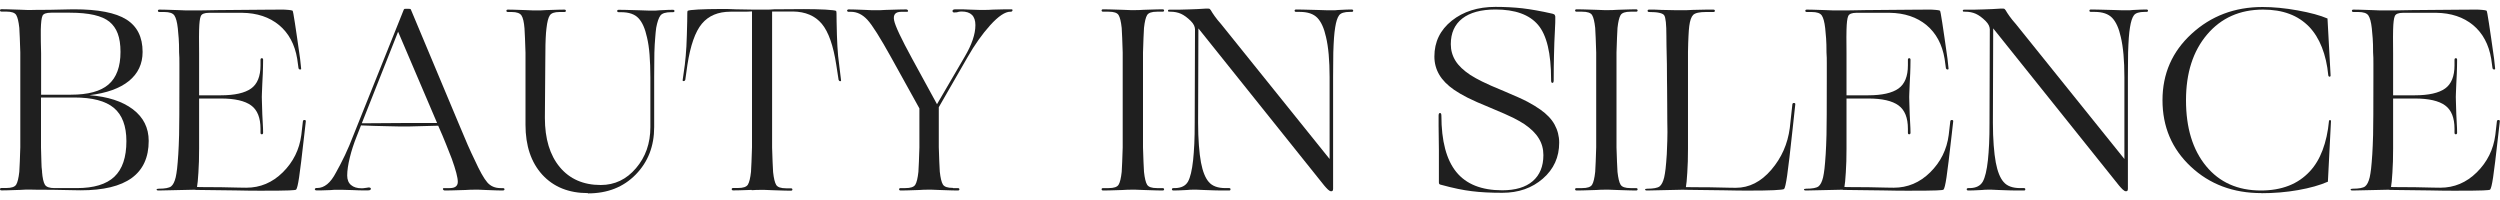
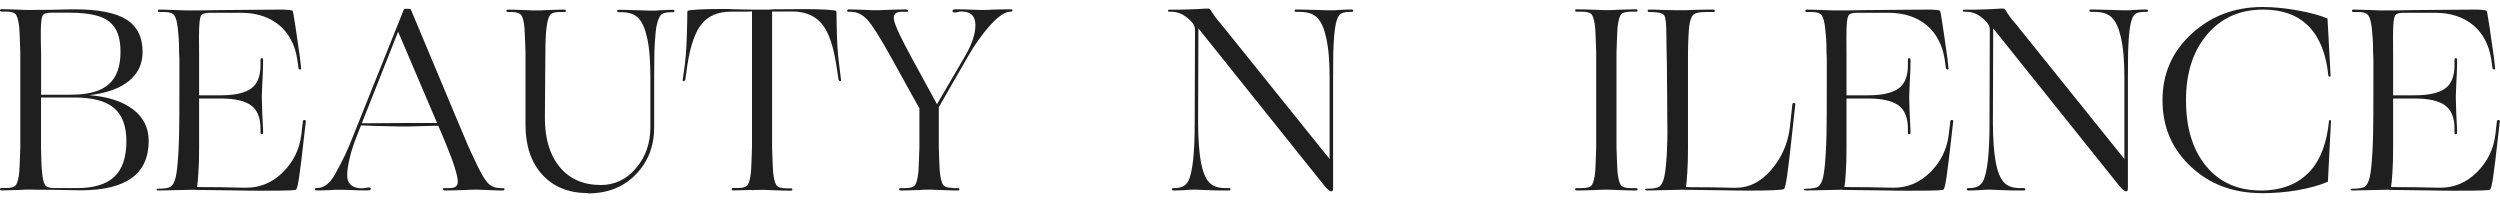
<svg xmlns="http://www.w3.org/2000/svg" id="_レイヤー_2" data-name="レイヤー 2" width="250" height="20" viewBox="0 0 250 20">
  <defs>
    <style>
      .cls-1 {
        clip-path: url(#clippath);
      }

      .cls-2 {
        fill: none;
      }

      .cls-3 {
        fill: #1f1f1f;
      }
    </style>
    <clipPath id="clippath">
      <rect class="cls-2" width="250" height="20" />
    </clipPath>
  </defs>
  <g id="txt">
    <g class="cls-1">
      <g>
        <path class="cls-3" d="m2.01,18.99c-.57.02-.99.03-1.25.04-.26,0-.46.01-.6.01-.1,0-.16-.04-.16-.12s.05-.12.16-.12h.47c.52,0,.85-.11.99-.34.14-.23.24-.65.31-1.28.02-.28.03-.61.05-1,.02-.39.03-.87.05-1.45v-1.06c0-.39,0-.86,0-1.4v-4.57c0-.54,0-1.01,0-1.4v-1.06c-.02-.57-.04-1.06-.05-1.45-.02-.39-.04-.73-.05-1.01-.07-.63-.17-1.05-.31-1.28-.14-.23-.47-.34-.99-.34H.16c-.1,0-.16-.04-.16-.12s.05-.12.16-.12c.14,0,.34,0,.6.01.26,0,.68.02,1.25.04.37.02.62.03.76.03h.29c.05,0,.2,0,.46-.01.25,0,.74-.01,1.47-.01.89-.02,1.49-.03,1.8-.04.31,0,.51-.01.6-.01,2.42,0,4.17.34,5.25,1.02,1.08.68,1.62,1.76,1.62,3.24,0,1.2-.46,2.17-1.37,2.91-.91.74-2.23,1.21-3.95,1.42,1.84.14,3.29.61,4.35,1.41,1.05.8,1.58,1.85,1.58,3.16,0,1.65-.57,2.89-1.7,3.71-1.13.82-2.83,1.23-5.09,1.23-.09,0-.31,0-.68-.01-.37,0-1.06-.02-2.09-.04-.85,0-1.43,0-1.72-.01-.3,0-.47-.01-.52-.01h-.29c-.14,0-.39,0-.76.03Zm2.19-1.83c.05.64.15,1.08.29,1.31.14.23.46.34.97.34h2.22c1.71,0,2.96-.38,3.76-1.14.8-.76,1.2-1.94,1.2-3.56,0-1.51-.42-2.62-1.25-3.32-.84-.7-2.16-1.04-3.97-1.04h-3.32v2.53c0,.57,0,1.05,0,1.44v1.02c.02.57.03,1.05.04,1.44,0,.38.03.71.07.99ZM7,1.27h-1.88c-.49,0-.78.1-.87.31-.1.21-.15.66-.17,1.36v.61c0,.23,0,.83.03,1.79v1.28c0,.37,0,.73,0,1.1v1.75h2.98c1.72,0,2.98-.34,3.77-1.03.79-.69,1.19-1.77,1.19-3.25s-.37-2.41-1.11-3.02c-.74-.6-2.05-.9-3.93-.9Z" />
        <path class="cls-3" d="m19.55,18.97l-3.68.08c-.14,0-.21-.03-.21-.09s.07-.09.21-.09c.63,0,1.04-.08,1.24-.23.2-.16.35-.46.46-.91.05-.23.1-.52.14-.87.04-.36.08-.84.12-1.45.03-.49.06-1.13.08-1.92.02-.79.03-2.71.03-5.76v-1.37c0-.41,0-.78-.03-1.11,0-.56-.01-1.03-.04-1.42-.03-.39-.06-.73-.09-1.01-.07-.61-.18-1.03-.34-1.27s-.5-.35-1.02-.35h-.47c-.1,0-.16-.04-.16-.12s.05-.12.16-.12c.14,0,.34,0,.6.01.26,0,.68.02,1.25.04.37.02.62.03.76.03h.29c.05,0,.26,0,.61,0s1.13,0,2.31-.03c2.25-.02,3.8-.03,4.67-.04.87,0,1.4-.01,1.59-.01.31,0,.58,0,.8.03.22.02.36.04.43.08.03.02.11.43.23,1.23.12.8.3,1.99.52,3.58l.1.94c.02.09-.01.13-.09.13s-.14-.04-.17-.13l-.13-.94c-.24-1.44-.85-2.57-1.81-3.37-.97-.8-2.2-1.21-3.69-1.23h-3.32c-.45,0-.73.11-.82.33-.1.22-.15.67-.17,1.37,0,.19,0,.44-.01.73,0,.3,0,.84.01,1.64v1.36c0,.35,0,.69,0,1.02v1.8h2.17c1.39,0,2.4-.23,3.03-.68.63-.45.94-1.23.94-2.32v-.55c0-.1.04-.16.13-.16s.13.05.13.16c0,.16,0,.4-.01.72,0,.32-.03.87-.07,1.66-.02.49-.03.82-.04.99,0,.17-.01.29-.01.34,0,.07,0,.22.01.44,0,.23.02.66.04,1.31.03.66.06,1.11.07,1.36,0,.24.01.4.01.47,0,.1-.04.16-.13.16s-.13-.05-.13-.16v-.39c0-1.1-.31-1.88-.94-2.34-.63-.46-1.64-.69-3.03-.69h-2.17v5.01c0,.89-.02,1.68-.07,2.39-.04.7-.09,1.19-.14,1.45.14,0,.37,0,.68.01.31,0,.89.01,1.72.01.87.02,1.47.03,1.81.04.34,0,.58.01.72.01,1.39,0,2.61-.51,3.65-1.54,1.04-1.03,1.66-2.27,1.85-3.73l.16-1.38c.02-.09.07-.13.17-.12.1,0,.13.06.12.14l-.16,1.41c-.23,2.05-.4,3.45-.51,4.18-.11.73-.21,1.14-.3,1.23-.04.04-.27.06-.7.08-.44.02-1.36.03-2.77.03-.61,0-1.47,0-2.57-.03-1.11-.02-2.45-.03-4.03-.05Z" />
        <path class="cls-3" d="m43.83,12.57l-3.05.08c-.47,0-1.16,0-2.08-.03-.91-.02-1.78-.04-2.6-.08l-.44,1.12c-.28.7-.51,1.4-.68,2.1-.17.7-.26,1.3-.26,1.79,0,.42.13.74.38.95.25.22.61.33,1.08.33.03,0,.09,0,.16-.01.07,0,.17-.02.31-.04.09-.02.15-.03.18-.03h.08c.05,0,.1.01.13.04.03.03.05.06.05.09,0,.05-.03.09-.08.12-.05.03-.13.04-.23.04h-.43c-.2,0-.56,0-1.08-.03-.52-.02-.88-.03-1.07-.03h-.39c-.05,0-.13,0-.22,0s-.27,0-.54.03c-.42.02-.72.03-.91.03h-.5c-.05,0-.09-.01-.12-.04-.03-.03-.04-.06-.04-.09,0-.02.02-.04.05-.07.04-.03.07-.04.1-.04h.1c.35,0,.68-.13.99-.38.31-.25.61-.65.89-1.19.28-.49.57-1.06.89-1.72.31-.66.59-1.32.84-1.98L40.38.96s.04-.06.07-.07c.03,0,.07-.01.12-.01h.26c.07,0,.13,0,.17.01.04,0,.07.03.09.07l4.75,11.33c.37.89.68,1.63.94,2.22.26.59.5,1.1.7,1.51.5,1.1.92,1.84,1.25,2.22.33.38.77.57,1.33.57h.21c.05,0,.1,0,.13.03.03.02.05.04.05.08s-.01.07-.04.09-.07.04-.12.04c-.16,0-.35,0-.59-.01-.23,0-.6-.02-1.11-.04-.33-.02-.56-.03-.68-.03h-.26c-.05,0-.15,0-.3,0s-.42,0-.82.03c-.64.02-1.11.03-1.38.04-.28,0-.5.01-.65.01-.1,0-.17-.04-.2-.12s.01-.12.12-.12h.55c.54,0,.81-.21.81-.63s-.2-1.18-.6-2.3c-.16-.4-.34-.87-.56-1.42-.22-.55-.48-1.18-.8-1.89Zm-.13-.26v-.03s-3.89-9.11-3.89-9.11l-3.63,9.16,4.44-.03h3.08Z" />
        <path class="cls-3" d="m58.79,19.31c-1.91,0-3.43-.61-4.56-1.84-1.12-1.23-1.68-2.89-1.68-5v-4.75c0-.54,0-1.01,0-1.4v-1.06c-.02-.56-.04-1.03-.05-1.42-.02-.39-.04-.73-.05-1-.05-.63-.15-1.06-.3-1.29-.15-.23-.47-.35-.98-.35h-.37c-.1,0-.16-.04-.16-.12s.05-.12.16-.12c.14,0,.33,0,.59.01.25,0,.65.02,1.19.04.35.02.59.03.72.03h.27c.05,0,.14,0,.27,0s.38,0,.74-.03c.57-.02.99-.03,1.24-.04.25,0,.46-.01.61-.01.1,0,.16.04.16.12s-.05.12-.16.12h-.47c-.51,0-.83.11-.98.34-.15.23-.26.65-.33,1.28-.04.28-.06.61-.08,1.01-.02.39-.03.87-.03,1.45,0,.31,0,.67-.01,1.06,0,.39-.01.86-.01,1.4l-.03,4.05c0,2.09.5,3.73,1.49,4.92.99,1.19,2.36,1.79,4.1,1.79,1.39,0,2.57-.56,3.52-1.68.96-1.12,1.44-2.49,1.44-4.11v-4.96c0-.84-.03-1.59-.08-2.26-.05-.67-.14-1.26-.26-1.76-.19-.87-.47-1.51-.85-1.91-.37-.4-.95-.6-1.74-.6h-.23c-.1,0-.16-.04-.16-.12s.05-.12.16-.12c.16,0,.38,0,.68.01.3,0,.77.02,1.44.04.43.02.73.03.89.03h.31c.05,0,.13,0,.22,0s.27,0,.51-.03c.38-.02.67-.03.86-.04.19,0,.36-.01.5-.01.1,0,.16.04.16.12s-.05.12-.16.12h-.18c-.54,0-.9.11-1.07.34-.17.23-.31.64-.42,1.23-.04.28-.07.62-.1,1.03-.04.41-.06.89-.08,1.45,0,.35,0,.73-.01,1.14,0,.41-.01.86-.01,1.34v4.96c0,1.9-.61,3.48-1.84,4.74-1.23,1.26-2.82,1.89-4.79,1.89Z" />
        <path class="cls-3" d="m75.18,18.99c-.57.02-.99.03-1.25.04-.26,0-.46.01-.6.01-.1,0-.16-.04-.16-.12s.05-.12.16-.12h.47c.52,0,.85-.11.99-.34.14-.23.24-.65.31-1.28.02-.28.03-.61.05-1,.02-.39.03-.87.05-1.45v-1.06c0-.39,0-.86,0-1.4V1.14c-.24.02-.52.03-.84.03h-1.31c-1.24,0-2.19.4-2.86,1.2-.67.8-1.15,2.18-1.45,4.12l-.21,1.49c-.04.09-.09.13-.17.13s-.11-.04-.09-.13l.21-1.49c.07-.57.12-1.19.16-1.84.03-.65.06-1.47.08-2.47,0-.47,0-.77.01-.89,0-.12.02-.19.04-.21.09-.05.44-.1,1.06-.13.62-.03,1.33-.05,2.13-.05h.46c.2,0,.58,0,1.14.03.8.02,1.38.03,1.75.03h.89c.16,0,.32,0,.48,0s.4,0,.72-.03c.56,0,1.06,0,1.5-.01.44,0,.94-.01,1.5-.01.8,0,1.51.02,2.14.05.63.04.98.08,1.07.13.02.02.03.09.04.21,0,.12.01.41.01.86.02.99.04,1.81.08,2.47.03.65.1,1.28.18,1.87l.18,1.49c.02.09,0,.13-.08.13s-.12-.04-.16-.13l-.23-1.49c-.3-1.95-.78-3.32-1.45-4.12-.67-.8-1.63-1.21-2.88-1.23h-2.09v11.15c0,.54,0,1,0,1.4v1.06c.02.57.03,1.06.05,1.45.02.39.03.73.05,1,.07.63.17,1.05.31,1.28.14.23.47.34.99.34h.47c.1,0,.16.04.16.12s-.05.12-.16.12c-.16,0-.36,0-.61-.01-.25,0-.67-.02-1.24-.04-.37-.02-.61-.03-.74-.03h-.27c-.05,0-.15,0-.29,0s-.39,0-.76.03Z" />
        <path class="cls-3" d="m95.31,18.81h.47c.1,0,.16.04.16.12s-.05.12-.16.12c-.14,0-.34,0-.59-.01-.25,0-.66-.02-1.21-.04-.37-.02-.62-.03-.76-.03h-.29c-.05,0-.14,0-.27,0s-.38,0-.74.03c-.57.02-.99.03-1.24.04-.25,0-.46.01-.61.01-.1,0-.16-.04-.16-.12s.05-.12.16-.12h.47c.52,0,.85-.11.99-.34.14-.23.24-.65.31-1.28.02-.28.03-.61.05-1,.02-.39.03-.87.05-1.45v-1.06c0-.39,0-.86,0-1.4v-1.44s-2.82-5.09-2.82-5.09c-1.1-1.98-1.89-3.24-2.38-3.77-.49-.53-1.04-.8-1.64-.8h-.21c-.05,0-.1,0-.13-.03-.03-.02-.05-.04-.05-.08s.01-.07.04-.09c.03-.03.07-.04.12-.04.16,0,.35,0,.59.01.23,0,.6.02,1.08.04.31.02.53.03.65.03h.26c.05,0,.15,0,.3,0s.42,0,.82-.03c.64-.02,1.1-.03,1.38-.04.28,0,.5-.01.65-.01.1,0,.17.04.2.12s-.01.12-.12.12h-.55c-.59,0-.83.28-.72.85.11.57.72,1.85,1.81,3.85l2.48,4.54,2.77-4.75c.71-1.2,1.07-2.25,1.07-3.16s-.46-1.36-1.38-1.36c-.04,0-.09,0-.16.01-.07,0-.17.03-.31.07-.09,0-.15,0-.18.01-.04,0-.06.01-.08.01-.05,0-.1-.01-.13-.04-.04-.03-.05-.07-.05-.12s.03-.09.08-.12c.05-.03.13-.04.23-.04h.4c.18,0,.52,0,1,.03.45.02.77.03.95.03h.38c.05,0,.14,0,.27,0s.38,0,.74-.03c.57-.02.99-.03,1.24-.03h.59c.1,0,.14.04.12.12-.03.08-.08.12-.17.12h-.05c-.52,0-1.19.45-2,1.34-.81.9-1.57,1.97-2.28,3.22l-2.87,4.99v1.54c0,.54,0,1,0,1.4v1.06c.02.57.03,1.06.05,1.45.02.39.03.73.05,1,.07.63.17,1.05.31,1.28.14.23.47.34.99.34Z" />
-         <path class="cls-3" d="m112.27,12.28v-4.57c0-.54,0-1.01,0-1.4v-1.06c-.02-.57-.04-1.06-.05-1.45-.02-.39-.04-.73-.05-1.01-.07-.63-.17-1.05-.31-1.28-.14-.23-.47-.34-.99-.34h-.55c-.1,0-.16-.04-.16-.12s.05-.12.16-.12c.16,0,.37,0,.63.01.26,0,.7.02,1.31.04.38.02.64.03.77.03h.27c.05,0,.15,0,.29,0s.4,0,.78-.03c.59-.02,1.02-.03,1.28-.04.26,0,.46-.01.6-.01.1,0,.16.04.16.12s-.05.12-.16.12h-.55c-.52,0-.85.11-.99.34-.14.23-.24.65-.31,1.28-.02.28-.04.61-.05,1.01-.02.39-.04.87-.05,1.45v1.06c0,.39,0,.86,0,1.4v4.57c0,.54,0,1,0,1.4v1.06c.02.57.03,1.06.05,1.45.02.39.03.73.05,1,.07.63.17,1.05.31,1.28.14.23.47.34.99.34h.55c.1,0,.16.04.16.12s-.05.12-.16.12c-.14,0-.34,0-.6-.01-.26,0-.69-.02-1.28-.04-.38-.02-.64-.03-.78-.03h-.29c-.05,0-.14,0-.27,0s-.39,0-.77.03c-.61.02-1.04.03-1.31.04-.26,0-.47.01-.63.01-.1,0-.16-.04-.16-.12s.05-.12.16-.12h.55c.52,0,.85-.11.99-.34.14-.23.24-.65.31-1.28.02-.28.03-.61.05-1,.02-.39.03-.87.05-1.45v-1.06c0-.39,0-.86,0-1.4Z" />
        <path class="cls-3" d="m133.08,19.12c-.07,0-.17-.06-.29-.17-.12-.11-.24-.25-.37-.4l-12.58-15.71-.03,9.45c0,.84.03,1.58.08,2.25.05.66.12,1.24.21,1.72.17.89.43,1.54.78,1.94.35.41.9.61,1.67.61h.37c.09,0,.13.04.13.12s-.04.12-.13.12h-.8c-.36,0-.94-.02-1.74-.05-.33-.02-.55-.03-.67-.03h-.25c-.05,0-.13,0-.23,0s-.28,0-.52.03c-.37.02-.65.03-.85.04-.2,0-.37.01-.51.01-.1,0-.16-.04-.16-.12s.06-.12.18-.12h.16c.61-.02,1.03-.23,1.27-.65.23-.42.4-1.13.51-2.14.05-.47.09-1.01.12-1.63.03-.62.04-1.32.04-2.1l.03-9.37c0-.12-.04-.25-.1-.39-.07-.14-.17-.28-.31-.42-.35-.35-.68-.59-.99-.73-.31-.14-.67-.21-1.07-.21h-.1c-.09,0-.13-.03-.13-.1s.04-.1.13-.1c.71,0,1.37,0,1.97-.03.6-.02,1.16-.04,1.68-.08h.17s.05,0,.07,0c.07,0,.12.01.16.04.03.03.07.07.1.12.09.16.22.36.39.6.17.24.38.5.63.78l10.86,13.5V7.72c0-.84-.03-1.59-.09-2.26-.06-.67-.15-1.26-.27-1.76-.19-.87-.48-1.51-.86-1.91-.38-.4-.97-.6-1.75-.6h-.37c-.1,0-.16-.04-.16-.12s.05-.12.16-.12c.16,0,.39,0,.69.01.3,0,.82.02,1.55.04.45.02.76.03.93.03h.33c.05,0,.12,0,.21,0s.24,0,.47-.03c.37-.02.64-.03.84-.04.19,0,.37-.01.52-.01.1,0,.16.04.16.12s-.05.12-.16.12h-.18c-.54,0-.9.11-1.07.34-.17.23-.3.63-.39,1.2-.05.3-.09.65-.12,1.06-.03.41-.05.89-.07,1.45,0,.35,0,.73-.01,1.14,0,.41-.01.86-.01,1.34v11.15c0,.1-.02.17-.05.21-.04.03-.09.05-.16.05Z" />
-         <path class="cls-3" d="m155.5,2.86c-.05.97-.09,1.85-.1,2.64-.02.78-.03,1.6-.03,2.45v.08c0,.17-.04.26-.13.26s-.13-.09-.13-.26v-.08c0-2.63-.44-4.45-1.31-5.47-.87-1.02-2.29-1.53-4.25-1.53-1.44,0-2.55.3-3.32.9-.77.6-1.15,1.46-1.15,2.57,0,.61.16,1.16.47,1.66.31.5.81.97,1.49,1.42.33.21.72.43,1.17.65.45.23,1.2.56,2.25.99,1.04.44,1.81.78,2.3,1.04.49.26.91.52,1.28.78.64.45,1.12.95,1.42,1.5.3.55.46,1.15.46,1.81,0,1.44-.54,2.64-1.63,3.59-1.09.95-2.44,1.42-4.06,1.42-1.17,0-2.18-.05-3.04-.16-.86-.1-1.88-.31-3.04-.63-.1-.02-.17-.04-.21-.08-.04-.03-.05-.1-.05-.18v-.95c0-.43,0-1.19,0-2.28-.02-1.15-.03-1.95-.03-2.41v-1.03c0-.17.05-.26.14-.26s.14.09.14.26c0,2.54.5,4.42,1.49,5.64.99,1.22,2.52,1.83,4.59,1.83,1.32,0,2.34-.3,3.05-.91.71-.61,1.07-1.48,1.07-2.61,0-.61-.15-1.17-.46-1.67-.3-.5-.78-.97-1.42-1.41-.31-.21-.69-.42-1.12-.64-.44-.22-1.19-.55-2.27-1-1.03-.42-1.8-.76-2.31-1.02-.51-.26-.96-.52-1.34-.78-.68-.47-1.18-.98-1.5-1.53-.32-.55-.48-1.15-.48-1.81,0-1.46.58-2.65,1.74-3.58,1.16-.92,2.61-1.38,4.37-1.38.96,0,1.85.05,2.68.14.83.1,1.83.27,3.01.54.12.04.2.07.22.1.03.04.05.1.07.18v.31c0,.14,0,.44-.03.89Z" />
        <path class="cls-3" d="m159.62,12.28v-4.57c0-.54,0-1.01,0-1.4v-1.06c-.02-.57-.04-1.06-.05-1.45-.02-.39-.04-.73-.05-1.01-.07-.63-.17-1.05-.31-1.28-.14-.23-.47-.34-.99-.34h-.55c-.1,0-.16-.04-.16-.12s.05-.12.16-.12c.16,0,.37,0,.63.01.26,0,.7.02,1.31.04.38.02.64.03.77.03h.27c.05,0,.15,0,.29,0s.4,0,.78-.03c.59-.02,1.02-.03,1.28-.04.26,0,.46-.01.6-.01.1,0,.16.04.16.12s-.05.12-.16.12h-.55c-.52,0-.85.11-.99.34-.14.23-.24.65-.31,1.28-.02.28-.04.61-.05,1.01-.02.39-.04.87-.05,1.45v1.06c0,.39,0,.86,0,1.4v4.57c0,.54,0,1,0,1.4v1.06c.02.57.03,1.06.05,1.45.02.39.03.73.05,1,.07.63.17,1.05.31,1.28.14.23.47.34.99.34h.55c.1,0,.16.04.16.12s-.05.12-.16.12c-.14,0-.34,0-.6-.01-.26,0-.69-.02-1.28-.04-.38-.02-.64-.03-.78-.03h-.29c-.05,0-.14,0-.27,0s-.39,0-.77.03c-.61.02-1.04.03-1.31.04-.26,0-.47.01-.63.01-.1,0-.16-.04-.16-.12s.05-.12.16-.12h.55c.52,0,.85-.11.99-.34.14-.23.24-.65.31-1.28.02-.28.03-.61.05-1,.02-.39.03-.87.05-1.45v-1.06c0-.39,0-.86,0-1.4Z" />
        <path class="cls-3" d="m168.4,18.97l-3.68.08c-.14,0-.21-.03-.21-.09s.07-.09.21-.09c.63,0,1.04-.08,1.24-.23.2-.16.35-.46.46-.91.05-.23.1-.52.14-.87.04-.36.08-.84.12-1.45.02-.35.03-.79.05-1.33.02-.54.02-1.19,0-1.96,0-.47,0-1.09-.01-1.87,0-.77-.01-1.26-.01-1.45,0-.21,0-.47-.01-.78,0-.31-.01-.85-.01-1.62-.02-.85-.03-1.47-.04-1.85,0-.38-.01-.7-.01-.97,0-1.15-.07-1.83-.22-2.05-.15-.22-.65-.33-1.5-.33-.1,0-.16-.04-.16-.12s.05-.12.16-.12h.27c.15,0,.46,0,.93.03.7.02,1.18.03,1.45.03h.54c.05,0,.15,0,.3,0s.43,0,.85-.03c.64-.02,1.11-.03,1.4-.03h.67c.1,0,.16.04.16.12s-.05.12-.16.12h-.73c-.66,0-1.09.1-1.28.29-.19.19-.32.56-.39,1.1-.04.28-.06.62-.08,1.02-.02.4-.04.92-.05,1.57v.95c0,.36,0,.89,0,1.61v7.13c0,.89-.02,1.68-.07,2.39-.04.7-.09,1.19-.14,1.45.14,0,.37,0,.68.01.31,0,.9.01,1.75.01.89.02,1.5.03,1.84.04.34,0,.58.01.72.01,1.34,0,2.52-.6,3.55-1.8,1.03-1.2,1.64-2.59,1.85-4.18l.26-2.38c.02-.09.07-.13.17-.12.1,0,.13.06.12.14l-.26,2.4c-.24,2.28-.43,3.84-.55,4.69-.12.84-.23,1.3-.31,1.37-.05.05-.4.09-1.03.12-.64.03-1.45.04-2.44.04-.61,0-1.46,0-2.55-.03-1.09-.02-2.41-.03-3.95-.05Z" />
        <path class="cls-3" d="m184.29,18.97l-3.68.08c-.14,0-.21-.03-.21-.09s.07-.09.21-.09c.63,0,1.04-.08,1.24-.23.2-.16.35-.46.46-.91.05-.23.1-.52.14-.87.04-.36.08-.84.12-1.45.03-.49.06-1.13.08-1.92.02-.79.03-2.71.03-5.76v-1.37c0-.41,0-.78-.03-1.11,0-.56-.01-1.03-.04-1.42-.03-.39-.06-.73-.09-1.01-.07-.61-.18-1.03-.34-1.27s-.5-.35-1.02-.35h-.47c-.1,0-.16-.04-.16-.12s.05-.12.16-.12c.14,0,.34,0,.6.01.26,0,.68.02,1.25.04.37.02.62.03.76.03h.29c.05,0,.26,0,.61,0s1.13,0,2.31-.03c2.25-.02,3.8-.03,4.67-.04.87,0,1.4-.01,1.59-.01.31,0,.58,0,.8.03.22.02.36.04.43.08.03.02.11.43.23,1.23.12.8.3,1.99.52,3.58l.1.94c.02.09-.01.13-.09.13s-.14-.04-.17-.13l-.13-.94c-.24-1.44-.85-2.57-1.81-3.37-.97-.8-2.2-1.21-3.69-1.23h-3.32c-.45,0-.73.11-.82.33-.1.22-.15.67-.17,1.37,0,.19,0,.44-.01.73,0,.3,0,.84.01,1.64v1.36c0,.35,0,.69,0,1.02v1.8h2.17c1.39,0,2.4-.23,3.03-.68.63-.45.94-1.23.94-2.32v-.55c0-.1.04-.16.13-.16s.13.05.13.16c0,.16,0,.4-.01.72,0,.32-.03.87-.07,1.66-.02.49-.03.82-.04.99,0,.17-.01.29-.01.34,0,.07,0,.22.01.44,0,.23.02.66.04,1.31.03.66.06,1.11.07,1.36,0,.24.01.4.01.47,0,.1-.04.16-.13.16s-.13-.05-.13-.16v-.39c0-1.1-.31-1.88-.94-2.34-.63-.46-1.64-.69-3.03-.69h-2.17v5.01c0,.89-.02,1.68-.07,2.39-.04.7-.09,1.19-.14,1.45.14,0,.37,0,.68.01.31,0,.89.01,1.72.01.87.02,1.47.03,1.81.04.34,0,.58.01.72.01,1.39,0,2.61-.51,3.65-1.54,1.04-1.03,1.66-2.27,1.85-3.73l.16-1.38c.02-.09.07-.13.17-.12.1,0,.13.06.12.14l-.16,1.41c-.23,2.05-.4,3.45-.51,4.18-.11.73-.21,1.14-.3,1.23-.04.04-.27.06-.7.08-.44.02-1.36.03-2.77.03-.61,0-1.47,0-2.57-.03-1.11-.02-2.45-.03-4.03-.05Z" />
        <path class="cls-3" d="m212.56,19.12c-.07,0-.17-.06-.29-.17-.12-.11-.24-.25-.37-.4l-12.58-15.71-.03,9.45c0,.84.03,1.58.08,2.25.05.66.12,1.24.21,1.72.17.89.43,1.54.78,1.94.35.41.9.61,1.67.61h.37c.09,0,.13.04.13.12s-.04.12-.13.12h-.8c-.36,0-.94-.02-1.74-.05-.33-.02-.55-.03-.67-.03h-.25c-.05,0-.13,0-.23,0s-.28,0-.52.03c-.37.02-.65.03-.85.04-.2,0-.37.01-.51.01-.1,0-.16-.04-.16-.12s.06-.12.18-.12h.16c.61-.02,1.03-.23,1.27-.65.23-.42.4-1.13.51-2.14.05-.47.09-1.01.12-1.63.03-.62.04-1.32.04-2.1l.03-9.37c0-.12-.04-.25-.1-.39-.07-.14-.17-.28-.31-.42-.35-.35-.68-.59-.99-.73-.31-.14-.67-.21-1.07-.21h-.1c-.09,0-.13-.03-.13-.1s.04-.1.13-.1c.71,0,1.37,0,1.97-.03.6-.02,1.16-.04,1.68-.08h.17s.05,0,.07,0c.07,0,.12.01.16.04.03.03.07.07.1.12.09.16.22.36.39.6.17.24.38.5.63.78l10.86,13.5V7.72c0-.84-.03-1.59-.09-2.26-.06-.67-.15-1.26-.27-1.76-.19-.87-.48-1.51-.86-1.91-.38-.4-.97-.6-1.75-.6h-.37c-.1,0-.16-.04-.16-.12s.05-.12.16-.12c.16,0,.39,0,.69.01.3,0,.82.02,1.55.04.45.02.76.03.93.03h.33c.05,0,.12,0,.21,0s.24,0,.47-.03c.37-.02.64-.03.84-.04.19,0,.37-.01.52-.01.1,0,.16.04.16.12s-.05.12-.16.12h-.18c-.54,0-.9.11-1.07.34-.17.23-.3.63-.39,1.2-.05.3-.09.65-.12,1.06-.03.41-.05.89-.07,1.45,0,.35,0,.73-.01,1.14,0,.41-.01.86-.01,1.34v11.15c0,.1-.02.17-.05.21-.04.03-.09.05-.16.05Z" />
        <path class="cls-3" d="m226.14,19.31c-2.82,0-5.17-.88-7.06-2.65-1.89-1.77-2.83-3.98-2.83-6.64,0-2.65.97-4.86,2.91-6.64,1.94-1.78,4.3-2.68,7.09-2.68,1.08,0,2.25.11,3.52.34,1.27.23,2.26.5,2.98.81l.31,5.69c0,.09-.04.13-.1.13s-.11-.04-.13-.13c-.1-1.06-.32-2-.64-2.81-.32-.81-.74-1.49-1.27-2.05-.56-.57-1.22-1.01-1.98-1.29-.77-.29-1.64-.43-2.64-.43-2.31,0-4.18.83-5.59,2.49-1.41,1.66-2.11,3.85-2.11,6.57,0,2.77.67,4.96,2.01,6.59,1.34,1.63,3.17,2.44,5.48,2.44,1.04,0,1.97-.16,2.79-.48.82-.32,1.51-.8,2.09-1.42.54-.57.97-1.29,1.29-2.14.32-.85.54-1.83.64-2.92,0-.05.03-.08.1-.08s.1.03.1.08l-.31,6.08c-.8.35-1.79.63-2.98.84-1.18.21-2.41.31-3.68.31Z" />
        <path class="cls-3" d="m238.95,18.97l-3.68.08c-.14,0-.21-.03-.21-.09s.07-.09.21-.09c.63,0,1.04-.08,1.24-.23.2-.16.35-.46.46-.91.05-.23.1-.52.14-.87.04-.36.08-.84.12-1.45.03-.49.06-1.13.08-1.92.02-.79.03-2.71.03-5.76v-1.37c0-.41,0-.78-.03-1.11,0-.56-.01-1.03-.04-1.42-.03-.39-.06-.73-.09-1.01-.07-.61-.18-1.03-.34-1.27s-.5-.35-1.02-.35h-.47c-.1,0-.16-.04-.16-.12s.05-.12.16-.12c.14,0,.34,0,.6.01.26,0,.68.02,1.25.04.37.02.62.03.76.03h.29c.05,0,.26,0,.61,0s1.13,0,2.31-.03c2.25-.02,3.8-.03,4.67-.04.87,0,1.4-.01,1.59-.01.31,0,.58,0,.8.03.22.02.36.04.43.08.03.02.11.43.23,1.23.12.8.3,1.99.52,3.58l.1.94c.02.09-.01.13-.09.13s-.14-.04-.17-.13l-.13-.94c-.24-1.44-.85-2.57-1.81-3.37-.97-.8-2.2-1.21-3.69-1.23h-3.32c-.45,0-.73.11-.82.33-.1.22-.15.67-.17,1.37,0,.19,0,.44-.01.73,0,.3,0,.84.01,1.64v1.36c0,.35,0,.69,0,1.02v1.8h2.17c1.39,0,2.4-.23,3.03-.68.63-.45.94-1.23.94-2.32v-.55c0-.1.04-.16.13-.16s.13.05.13.16c0,.16,0,.4-.01.72,0,.32-.03.87-.07,1.66-.02.49-.03.82-.04.99,0,.17-.01.29-.01.34,0,.07,0,.22.01.44,0,.23.02.66.04,1.31.03.66.06,1.11.07,1.36,0,.24.01.4.01.47,0,.1-.04.16-.13.16s-.13-.05-.13-.16v-.39c0-1.1-.31-1.88-.94-2.34-.63-.46-1.64-.69-3.03-.69h-2.17v5.01c0,.89-.02,1.68-.07,2.39-.04.7-.09,1.19-.14,1.45.14,0,.37,0,.68.01.31,0,.89.01,1.72.01.87.02,1.47.03,1.81.04.34,0,.58.01.72.01,1.39,0,2.61-.51,3.65-1.54,1.04-1.03,1.66-2.27,1.85-3.73l.16-1.38c.02-.09.07-.13.17-.12.1,0,.13.06.12.14l-.16,1.41c-.23,2.05-.4,3.45-.51,4.18-.11.73-.21,1.14-.3,1.23-.04.04-.27.06-.7.08-.44.02-1.36.03-2.77.03-.61,0-1.47,0-2.57-.03-1.11-.02-2.45-.03-4.03-.05Z" />
      </g>
    </g>
  </g>
</svg>